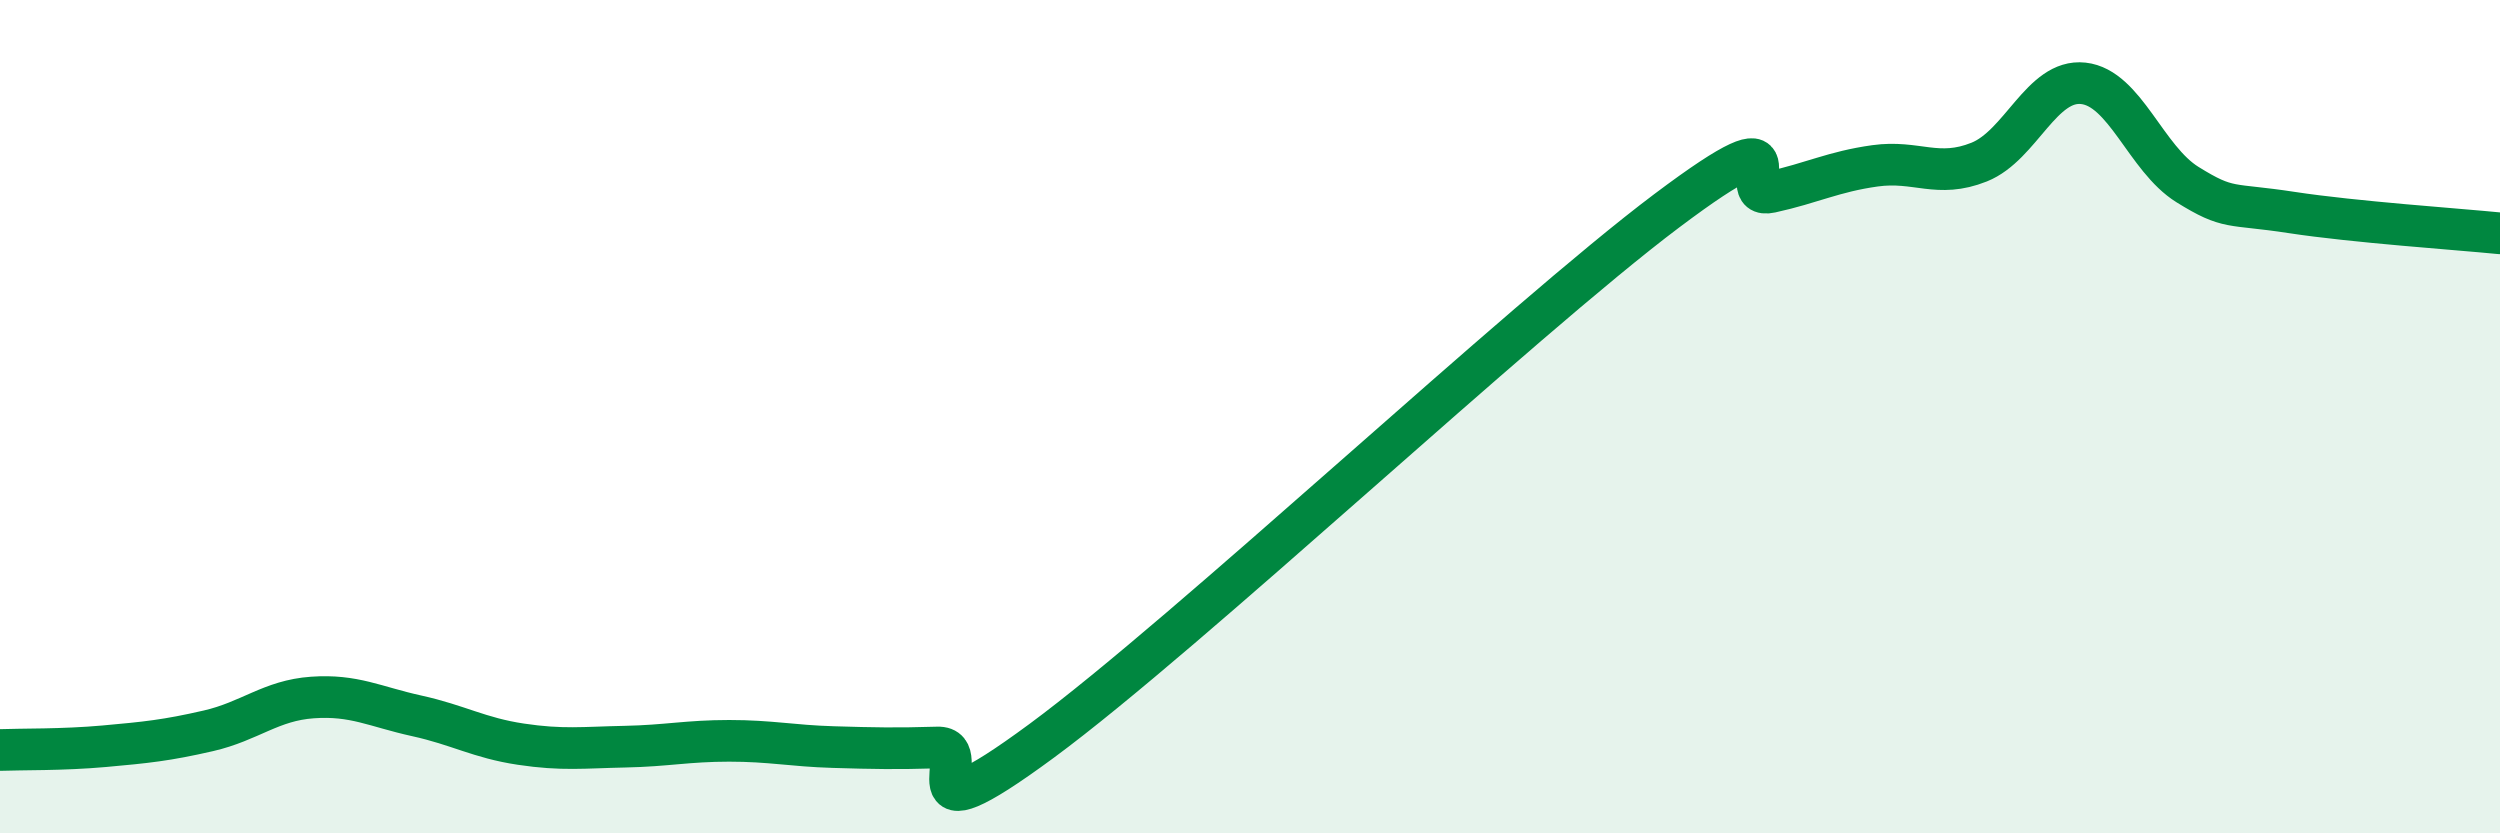
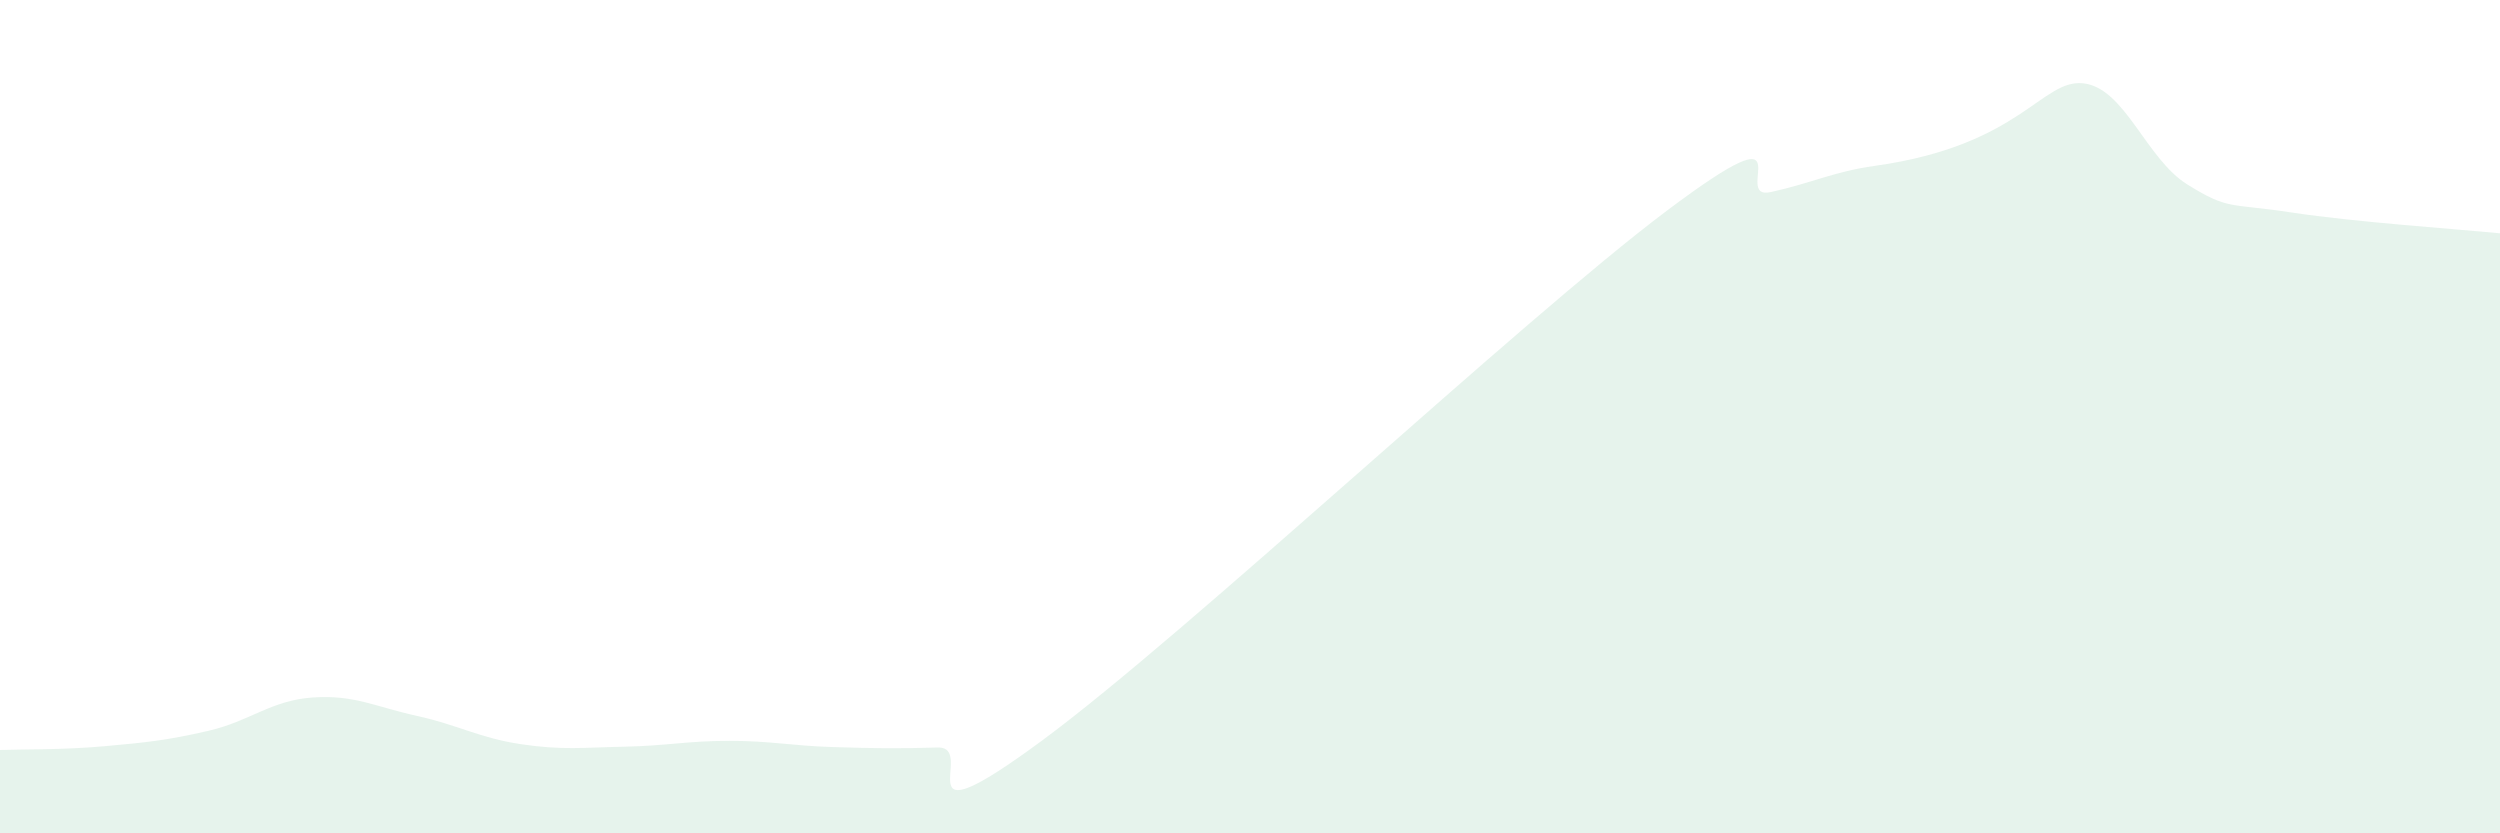
<svg xmlns="http://www.w3.org/2000/svg" width="60" height="20" viewBox="0 0 60 20">
-   <path d="M 0,18 C 0.5,17.98 1.5,18 2.5,17.91 C 3.5,17.82 4,17.77 5,17.54 C 6,17.31 6.5,16.81 7.5,16.74 C 8.5,16.67 9,16.96 10,17.18 C 11,17.4 11.5,17.71 12.5,17.86 C 13.5,18.01 14,17.94 15,17.92 C 16,17.9 16.5,17.78 17.5,17.78 C 18.5,17.78 19,17.9 20,17.93 C 21,17.96 21.5,17.97 22.5,17.94 C 23.5,17.91 21.5,20.36 25,17.78 C 28.5,15.2 36.5,7.69 40,5.06 C 43.5,2.43 41.5,4.83 42.5,4.61 C 43.5,4.39 44,4.12 45,3.98 C 46,3.84 46.5,4.29 47.5,3.89 C 48.5,3.49 49,1.89 50,2 C 51,2.11 51.5,3.81 52.5,4.43 C 53.5,5.05 53.5,4.87 55,5.1 C 56.5,5.33 59,5.5 60,5.6L60 20L0 20Z" fill="#008740" opacity="0.1" stroke-linecap="round" stroke-linejoin="round" />
-   <path d="M 0,18 C 0.5,17.98 1.5,18 2.5,17.91 C 3.5,17.82 4,17.77 5,17.54 C 6,17.31 6.5,16.81 7.5,16.74 C 8.5,16.67 9,16.96 10,17.18 C 11,17.4 11.5,17.71 12.5,17.86 C 13.5,18.01 14,17.94 15,17.92 C 16,17.9 16.5,17.78 17.5,17.78 C 18.5,17.78 19,17.9 20,17.93 C 21,17.96 21.5,17.97 22.5,17.94 C 23.5,17.91 21.5,20.36 25,17.78 C 28.5,15.2 36.5,7.69 40,5.06 C 43.5,2.43 41.5,4.83 42.5,4.61 C 43.5,4.39 44,4.12 45,3.98 C 46,3.84 46.5,4.29 47.5,3.89 C 48.5,3.49 49,1.89 50,2 C 51,2.11 51.5,3.81 52.5,4.43 C 53.5,5.05 53.5,4.87 55,5.1 C 56.5,5.33 59,5.5 60,5.6" stroke="#008740" stroke-width="1" fill="none" stroke-linecap="round" stroke-linejoin="round" />
+   <path d="M 0,18 C 0.5,17.98 1.5,18 2.5,17.91 C 3.5,17.82 4,17.77 5,17.54 C 6,17.31 6.5,16.81 7.5,16.74 C 8.5,16.67 9,16.96 10,17.18 C 11,17.4 11.5,17.71 12.5,17.86 C 13.5,18.01 14,17.94 15,17.92 C 16,17.9 16.5,17.78 17.5,17.78 C 18.5,17.78 19,17.9 20,17.93 C 21,17.96 21.5,17.97 22.5,17.94 C 23.5,17.91 21.5,20.36 25,17.78 C 28.5,15.2 36.5,7.69 40,5.06 C 43.5,2.43 41.5,4.83 42.5,4.61 C 43.5,4.39 44,4.12 45,3.98 C 48.5,3.49 49,1.89 50,2 C 51,2.11 51.5,3.81 52.5,4.43 C 53.5,5.05 53.5,4.87 55,5.1 C 56.5,5.33 59,5.5 60,5.6L60 20L0 20Z" fill="#008740" opacity="0.1" stroke-linecap="round" stroke-linejoin="round" />
</svg>